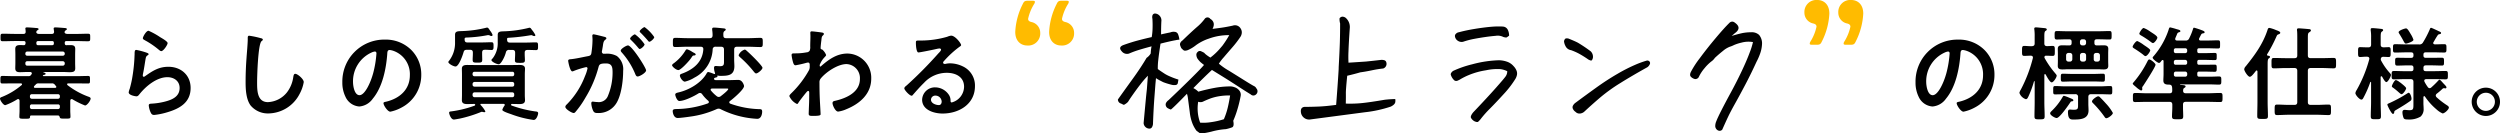
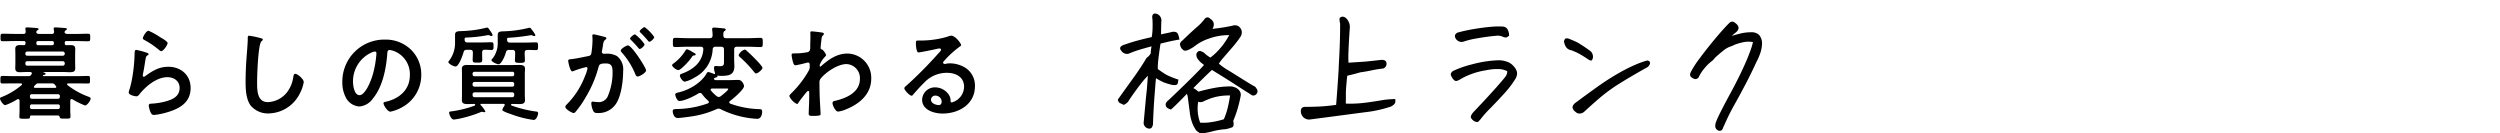
<svg xmlns="http://www.w3.org/2000/svg" width="687.457" height="36.679" viewBox="0 0 687.457 36.679">
  <g transform="translate(16387.545 15619.024)">
-     <path d="M12.124-16.856c.308,0,.448.224.448.5a28.476,28.476,0,0,1-.9,5.46c-.784,2.856-2.352,6.048-3.752,6.048-1.428,0-1.792-2.6-1.792-3.64a8.664,8.664,0,0,1,5.04-8.064A3.15,3.15,0,0,1,12.124-16.856Zm2.688-3.276A11.535,11.535,0,0,0,3.192-8.372,8.777,8.777,0,0,0,4.06-4.4a4.513,4.513,0,0,0,3.808,2.66,5.016,5.016,0,0,0,3.7-2.156c2.688-3.22,3.668-8.2,3.976-12.292.028-.476.028-1.092.672-1.092a4.89,4.89,0,0,1,1.064.252,6.792,6.792,0,0,1,4.48,6.692c0,4-2.884,6.412-6.552,7.28-.28.056-.7.112-.7.392,0,.616,1.148,2.352,1.876,2.352a10.894,10.894,0,0,0,3.052-1.12,10.061,10.061,0,0,0,5.46-9.044,9.471,9.471,0,0,0-2.828-6.888A9.958,9.958,0,0,0,14.812-20.132ZM46.592-3.444c0-.28-.364-.392-1.12-.7a9.314,9.314,0,0,0-1.456-.532c-.168,0-.252.112-.336.252A17.161,17.161,0,0,1,40.712-.588c-.2.2-.5.448-.5.728,0,.532,1.316,1.288,1.792,1.288.812,0,3.192-3.472,3.7-4.228.168-.28.224-.336.5-.364C46.368-3.164,46.592-3.248,46.592-3.444ZM57.456.028a12.682,12.682,0,0,0-1.9-2.576c-.5-.56-1.064-1.176-1.624-1.708a.677.677,0,0,0-.532-.28c-.364,0-1.68.9-1.68,1.4,0,.224.2.392.364.56A28.814,28.814,0,0,1,55.1,1.008c.14.2.28.476.56.476C56.168,1.484,57.456.532,57.456.028ZM52.3-8.624c.812,0,1.624.056,2.436.056.532,0,.532-.252.532-1.092,0-.812.028-1.092-.532-1.092-.812,0-1.624.056-2.436.056h-6.16c-.812,0-1.652-.056-2.464-.056-.532,0-.532.28-.532,1.092s0,1.092.532,1.092c.812,0,1.652-.056,2.464-.056ZM47.1-5.124a.686.686,0,0,1,.784.784v1.988c0,1.176.028,1.512-1.2,1.512-.224,0-.42-.028-.616-.028A1.722,1.722,0,0,0,45.7-.9c-.476,0-.588.28-.588.7,0,2.184.9,2.044,1.68,2.044,1.848,0,3.976-.168,3.976-2.52,0-.588-.056-1.2-.056-1.792V-4.34c0-.532.224-.784.784-.784h2.52c.9,0,1.82.056,2.716.056.56,0,.56-.224.56-1.12,0-.924,0-1.176-.56-1.176-.9,0-1.82.084-2.716.084H44.3c-.9,0-1.792-.084-2.716-.084-.56,0-.532.308-.532,1.176,0,.84-.028,1.12.532,1.12.924,0,1.82-.056,2.716-.056Zm5.768-8.96a.632.632,0,0,1-.672-.672v-1.036a.632.632,0,0,1,.672-.672h.364a.647.647,0,0,1,.672.672v1.036a.647.647,0,0,1-.672.672Zm-3.78,0a.647.647,0,0,1-.672-.672v-1.036a.647.647,0,0,1,.672-.672h.336a.647.647,0,0,1,.672.672v1.036a.647.647,0,0,1-.672.672ZM44.6-15.792a.632.632,0,0,1,.672-.672h.364a.647.647,0,0,1,.672.672v1.036a.647.647,0,0,1-.672.672h-.364a.632.632,0,0,1-.672-.672Zm3.808-3.78a.625.625,0,0,1,.672-.644h.336a.625.625,0,0,1,.672.644v.364a.647.647,0,0,1-.672.672h-.336a.647.647,0,0,1-.672-.672Zm4.648,1.036c-.476,0-.672-.2-.672-.672v-.364c0-.448.2-.644.672-.644h.616c.952,0,1.9.056,2.856.056.588,0,.588-.28.588-1.148,0-.9,0-1.176-.588-1.176-.952,0-1.9.056-2.856.056H44.912c-.952,0-1.9-.056-2.856-.056-.616,0-.616.308-.616,1.176,0,.84,0,1.148.616,1.148.952,0,1.9-.056,2.856-.056h.532c.448,0,.672.2.672.644v.364c0,.476-.2.672-.672.672H45.22c-.56,0-1.12-.028-1.68-.028-.728,0-1.232.168-1.232.98,0,.336.028.756.028,1.232v2.184c0,.5-.028.924-.028,1.26,0,.84.56.98,1.288.98.532,0,1.092-.056,1.624-.056h8.036c.56,0,1.12.056,1.68.056.728,0,1.26-.168,1.26-1.008,0-.392-.028-.784-.028-1.232v-2.184c0-.42.028-.812.028-1.232,0-.84-.532-.98-1.26-.98-.56,0-1.12.028-1.68.028ZM38.7-15.036c-.028-.084-.056-.168-.084-.28a.446.446,0,0,1,.5-.392c.532,0,1.372.056,1.764.056.644,0,.616-.364.616-1.4,0-.98.028-1.344-.616-1.344-.476,0-1.064.056-1.568.056-.532-.028-.7-.28-.7-.756v-1.82c0-.924.028-1.372.308-1.6.2-.112.364-.2.364-.392,0-.336-.448-.364-.7-.392-.42-.028-1.9-.2-2.268-.2-.252,0-.476.056-.476.364a.775.775,0,0,0,.028.252,13.618,13.618,0,0,1,.084,1.9V-19.1c0,.532-.2.728-.784.784h-.14c-.728,0-1.428-.084-1.96-.084-.616,0-.588.448-.588,1.344,0,1.036-.028,1.4.616,1.4.5,0,1.148-.056,1.764-.056.336,0,.616.14.616.5,0,.084-.028.14-.028.2a38.676,38.676,0,0,1-3.3,8.624,2.822,2.822,0,0,0-.392.9,2.789,2.789,0,0,0,1.764,1.736c.336,0,.476-.252.672-.644a27.272,27.272,0,0,0,1.568-4.228.089.089,0,0,1,.084-.084c.084,0,.112.056.112.14V-2.94c0,1.288-.056,2.576-.056,3.892,0,.812.28.84,1.372.84,1.148,0,1.428-.028,1.428-.84,0-1.316-.084-2.6-.084-3.892v-7.476c0-.112.056-.224.168-.224a.211.211,0,0,1,.2.112c.252.448,1.12,2.156,1.652,2.156.5,0,1.372-1.372,1.372-1.848,0-.2-.2-.392-.42-.672A24.924,24.924,0,0,1,38.7-15.036Zm29.036-2.156c0-.364-1.4-1.2-1.792-1.484a9.233,9.233,0,0,0-1.764-1.064c-.448,0-1.288,1.26-1.288,1.568,0,.252.308.392.56.56.672.42,1.624,1.064,2.268,1.568.168.14.476.448.7.448C66.92-15.6,67.732-16.856,67.732-17.192Zm1.456,3.976c0-.392-1.288-1.456-1.736-1.456-.252,0-.392.336-.5.532a28.224,28.224,0,0,1-3.724,5.656c-.084.112-.308.308-.308.476,0,.2.728.756.924.924a5.257,5.257,0,0,0,1.344.952.377.377,0,0,0,.364-.392c0-.112-.056-.252-.056-.336a1.2,1.2,0,0,1,.308-.588C66.3-8.2,69.188-12.628,69.188-13.216Zm.5-7.448c0-.476-1.12-1.12-1.624-1.456-.084-.056-.168-.112-.308-.2a7.748,7.748,0,0,0-1.82-1.008c-.448,0-1.2,1.316-1.2,1.54,0,.252.308.42.5.532a26.7,26.7,0,0,1,2.548,1.68c.2.14.476.392.7.392C68.908-19.18,69.692-20.3,69.692-20.664ZM77.9-10.5a.538.538,0,0,1-.532.56h-2.6a.508.508,0,0,1-.532-.56v-.308a.515.515,0,0,1,.532-.532h2.6a.551.551,0,0,1,.532.532ZM74.76-16.408a.508.508,0,0,1-.532-.56v-.252a.486.486,0,0,1,.532-.532h2.6a.515.515,0,0,1,.532.532v.252a.538.538,0,0,1-.532.56Zm-.532,2.38a.515.515,0,0,1,.532-.532h2.6a.551.551,0,0,1,.532.532v.28a.5.5,0,0,1-.532.532h-2.6a.486.486,0,0,1-.532-.532Zm.42-6.524c.14-.336.252-.588.336-.784.224-.588.28-.7.644-.812.168-.056.392-.084.392-.308,0-.308-.448-.392-1.064-.56a16.312,16.312,0,0,0-1.736-.476c-.28,0-.336.336-.476.784a21.553,21.553,0,0,1-4.144,7.2.519.519,0,0,0-.2.336c0,.448,1.428,1.456,1.736,1.456.28,0,.448-.28.784-.7a.289.289,0,0,1,.224-.112c.168,0,.224.14.252.28v3.528c0,.644-.056,1.26-.056,1.82,0,1.008.672,1.148,1.54,1.148s.9.5.9,1.652c0,.532-.252.728-.756.728H67c-1.148,0-2.268-.084-3.416-.084-.644,0-.616.336-.616,1.26,0,.9-.028,1.232.616,1.232,1.148,0,2.268-.056,3.416-.056h6.02c.532,0,.784.224.784.784v.728c0,.812-.084,1.652-.084,2.492,0,.812.448.784,1.512.784,1.2,0,1.568.028,1.568-.84,0-.812-.056-1.624-.056-2.436V-2.24c0-.56.224-.784.784-.784H83.58c1.148,0,2.268.056,3.416.056.616,0,.616-.336.616-1.232,0-.924.028-1.26-.644-1.26-1.12,0-2.268.084-3.388.084H77.532c-.5,0-.784-.2-.756-.756.028-.308.028-.532.336-.728.2-.112.336-.2.336-.392,0-.364-.588-.364-1.372-.42-.056,0-.14,0-.14-.056s.084-.084.112-.084H84.28c.784,0,1.568.056,2.324.056.672,0,.672-.252.672-1.12,0-.812.028-1.12-.644-1.12-.784,0-1.568.056-2.352.056H81.2c-.364,0-.532-.168-.532-.56v-.308a.463.463,0,0,1,.532-.532h1.26c1.008,0,2.016.056,3.024.056.5,0,.532-.252.532-.98,0-.756-.028-.98-.532-.98-1.008,0-2.016.028-3.024.028H81.2c-.364,0-.532-.14-.532-.532v-.28a.463.463,0,0,1,.532-.532h1.344c.98,0,1.96.056,2.968.056.532,0,.5-.28.5-.98,0-.756.028-.98-.532-.98-.98,0-1.96.056-2.94.056H81.2c-.364,0-.532-.168-.532-.56v-.252c0-.392.168-.532.532-.532h2.24c.98,0,1.96.056,2.94.056.56,0,.56-.224.56-1.12,0-.868,0-1.12-.56-1.12-.98,0-1.96.056-2.94.056H81.62c-.252,0-.476-.084-.476-.392A.659.659,0,0,1,81.2-20.5c.2-.364.364-.728.56-1.064.14-.252.336-.252.588-.308.14-.028.336-.056.336-.28,0-.252-.308-.364-.476-.448a22.2,22.2,0,0,0-2.408-.812c-.224,0-.252.224-.308.364A16.753,16.753,0,0,1,78.456-20.5a.964.964,0,0,1-1.064.616H75.1c-.28,0-.5-.112-.5-.42A.818.818,0,0,1,74.648-20.552ZM107.38-12.32c.56,0,.784.252.784.784v8.568c0,.56-.224.784-.784.784h-1.6c-1.036,0-2.072-.084-3.136-.084-.7,0-.7.28-.7,1.456,0,1.092,0,1.428.672,1.428,1.064,0,2.128-.084,3.164-.084H113.6c1.064,0,2.1.084,3.164.084.7,0,.672-.308.672-1.428s.028-1.456-.672-1.456c-1.064,0-2.1.084-3.164.084H111.86c-.56,0-.784-.224-.784-.784v-8.568c0-.532.224-.784.784-.784h3.108c1.064,0,2.128.084,3.192.084.7,0,.672-.336.672-1.428,0-1.064.028-1.428-.672-1.428-1.064,0-2.128.056-3.192.056H111.86c-.56,0-.784-.224-.784-.756v-4.7c0-1.148.028-1.428.392-1.652.224-.168.448-.28.448-.5,0-.28-.28-.364-.5-.364-.448-.056-2.492-.224-2.856-.224-.308,0-.476.084-.476.42a.864.864,0,0,0,.028.252c.056.532.056,1.372.056,2.184v4.592c0,.532-.224.756-.784.756h-2.436c-1.064,0-2.128-.056-3.192-.056-.7,0-.672.336-.672,1.428s-.028,1.428.672,1.428c1.064,0,2.128-.084,3.192-.084ZM97.216-2.94c0,1.26-.056,2.548-.056,3.808,0,.812.308.812,1.456.812,1.176,0,1.484,0,1.484-.812,0-1.26-.084-2.548-.084-3.808V-13.328c0-.924.028-1.428.336-1.652.168-.112.308-.2.308-.392,0-.28-.336-.308-.56-.336-.14-.028-.252-.084-.252-.252a.3.3,0,0,1,.028-.14,39.021,39.021,0,0,0,2.52-4.788c.252-.56.252-.56.7-.728.168-.056.392-.2.392-.392,0-.364-.756-.588-1.12-.728a10.22,10.22,0,0,0-1.848-.616c-.364,0-.448.28-.532.56-1.316,3.976-3.584,7-5.964,9.968a1.461,1.461,0,0,0-.448.84c0,.476,1.008,2.072,1.54,2.072.392,0,.924-.672,1.344-1.2l.308-.392a.249.249,0,0,1,.224-.14c.168,0,.224.168.224.308Zm42.364-.952c0-.5-.364-1.624-.812-1.624-.112,0-.224.112-.336.168a37.739,37.739,0,0,1-5.208,2.8c-.14.056-.28.14-.28.308,0,.252,1.12,2.548,1.54,2.548.168,0,.336-.224.336-.392.028-.392.084-.448.56-.728,1.372-.812,2.464-1.456,3.724-2.352C139.384-3.36,139.58-3.5,139.58-3.892ZM138.1-6.748c0-.336-1.148-1.2-1.484-1.484-.056-.028-.14-.112-.252-.168a3.686,3.686,0,0,0-1.064-.616c-.42,0-1.12,1.428-1.12,1.708,0,.168.056.224.2.308a18.623,18.623,0,0,1,1.764,1.428c.336.28.5.448.7.448C137.284-5.124,138.1-6.384,138.1-6.748Zm2.016-13.328a6.991,6.991,0,0,0-.784-1.624c-.448-.756-.868-1.512-1.26-1.512-.336,0-2.044.56-2.044,1.064a1.418,1.418,0,0,0,.2.42c.476.756.812,1.344,1.036,1.764.336.644.5.924.784.924C138.4-19.04,140.112-19.6,140.112-20.076Zm3.92,12.964a10.864,10.864,0,0,1-.84-1.344.911.911,0,0,1-.112-.392c0-.308.28-.392.532-.42h2.38c.98,0,1.988.056,2.968.056.644,0,.616-.336.616-1.148,0-.784.028-1.148-.616-1.148-.98,0-1.96.056-2.968.056h-2.464c-.476,0-.672-.2-.672-.644v-.28c0-.448.2-.672.672-.672h1.652c.924,0,1.82.056,2.744.056.616,0,.588-.336.588-1.092s.028-1.064-.616-1.064c-.9,0-1.82.028-2.716.028h-1.652c-.476,0-.672-.2-.672-.644v-.224c0-.448.2-.644.672-.644h2.016c1.008,0,2.016.056,3.024.056.644,0,.616-.336.616-1.148s.028-1.148-.616-1.148c-.868,0-1.708.056-2.576.056-.224-.028-.448-.112-.448-.364a.391.391,0,0,1,.084-.252c.364-.616.7-1.26,1.12-1.848a.568.568,0,0,1,.364-.308c.364-.084.588-.112.588-.364,0-.224-.252-.336-.644-.5-.28-.14-1.932-.924-2.072-.924-.252,0-.308.224-.392.448a28.54,28.54,0,0,1-1.848,3.556,1.072,1.072,0,0,1-1.12.56H138.1c-.98,0-1.988-.056-3-.056-.616,0-.616.28-.616,1.12,0,.868-.028,1.176.616,1.176,1.008,0,2.016-.056,3-.056h1.344c.476,0,.672.2.672.644v.224c0,.448-.2.644-.672.644h-1.008c-.924,0-1.82-.028-2.744-.028-.644,0-.616.308-.616,1.064,0,.728-.028,1.092.588,1.092.924,0,1.848-.056,2.772-.056h1.008c.476,0,.672.2.672.672v.28c0,.448-.2.644-.672.644H137.7c-.98,0-1.96-.056-2.94-.056-.644,0-.644.308-.644,1.148,0,.784-.028,1.148.616,1.148.98,0,1.988-.056,2.968-.056h1.624c.56,0,.784.224.784.784v6.048c0,1.4-.028,1.708-1.12,1.708-.224,0-.532-.028-.84-.056a2.879,2.879,0,0,0-.476-.028c-.392,0-.588.252-.588.644a4.548,4.548,0,0,0,.336,1.624c.2.364.728.364,1.064.364a6.1,6.1,0,0,0,3.584-.784,2.725,2.725,0,0,0,.84-2.24c0-.476-.056-.952-.056-1.428v-1.68c.028-.14.084-.28.224-.28a.283.283,0,0,1,.2.112,17.007,17.007,0,0,0,3.136,3.5A6.312,6.312,0,0,0,148.12.168c.56,0,1.736-1.092,1.736-1.624,0-.336-.476-.588-.728-.756a21.172,21.172,0,0,1-2.66-2.072.76.76,0,0,1-.224-.476.71.71,0,0,1,.28-.5,17.389,17.389,0,0,0,1.6-1.372.607.607,0,0,1,.392-.14.7.7,0,0,1,.224.028c.028,0,.112.028.168.028a.281.281,0,0,0,.28-.28c0-.224-.252-.476-.588-.84-.224-.224-.476-.5-.672-.728-.308-.336-.5-.532-.644-.532s-.28.168-.364.252A23.333,23.333,0,0,1,145.04-7a.69.69,0,0,1-.476.224A.692.692,0,0,1,144.032-7.112Zm-12.824-7.28a.746.746,0,0,1-.084-.336q.042-.672.672-.672c.392,0,1.232.056,1.484.056.616,0,.56-.448.56-1.372s.056-1.344-.56-1.344c-.112,0-1.232.056-1.428.056-.56-.056-.756-.252-.756-.784v-1.9c0-.924.028-1.428.308-1.624.224-.168.364-.224.364-.42,0-.336-.448-.336-.672-.364-.42-.056-1.9-.2-2.268-.2-.252,0-.476.056-.476.336v.28a11.684,11.684,0,0,1,.112,2.044v1.848c0,.56-.224.784-.784.784h-.2c-.784,0-1.6-.056-2.044-.056-.588,0-.56.392-.56,1.372,0,.924-.028,1.344.56,1.344.448,0,1.2-.112,1.9-.084.336,0,.644.14.644.532,0,.084-.028.14-.028.2a36.079,36.079,0,0,1-3.444,8.4,2.135,2.135,0,0,0-.364.868c0,.532,1.12,1.792,1.652,1.792.308,0,.476-.336.588-.56a28.422,28.422,0,0,0,1.848-4.228c.028-.056.056-.084.112-.084.028,0,.112,0,.112.14v5.4c0,1.288-.084,2.6-.084,3.892,0,.84.308.84,1.428.84,1.092,0,1.372-.028,1.372-.84,0-1.288-.084-2.6-.084-3.892v-6.86c.028-.112.056-.224.2-.224a.283.283,0,0,1,.2.112c.224.392.784,1.484,1.176,1.484.448,0,1.26-1.568,1.26-1.96,0-.2-.168-.364-.28-.5A16.823,16.823,0,0,1,131.208-14.392ZM160.02-5.516a2.462,2.462,0,0,1,2.492,2.492A2.5,2.5,0,0,1,160.02-.532a2.5,2.5,0,0,1-2.492-2.492A2.5,2.5,0,0,1,160.02-5.516Zm0-1.4a3.884,3.884,0,0,0-3.892,3.892A3.92,3.92,0,0,0,160.02.868a3.9,3.9,0,0,0,3.892-3.892A3.884,3.884,0,0,0,160.02-6.916Z" transform="translate(-15864 -15588)" />
    <path d="M15.68-8.092a.933.933,0,0,1,.84.336,1.928,1.928,0,0,0,.308.364.417.417,0,0,1,.112.252c0,.28-.308.28-.364.28h-5.46c-.168,0-.336-.056-.336-.28a.5.5,0,0,1,.112-.252,5.174,5.174,0,0,0,.392-.392.89.89,0,0,1,.812-.308Zm3.052-6.1a.551.551,0,0,1,.532.532v.168a.551.551,0,0,1-.532.532H8.96a.515.515,0,0,1-.532-.532v-.168A.515.515,0,0,1,8.96-14.2Zm.532-2.044a.515.515,0,0,1-.532.532H8.96a.486.486,0,0,1-.532-.532v-.084a.515.515,0,0,1,.532-.532h9.772a.551.551,0,0,1,.532.532ZM17.92-4.424a.508.508,0,0,1-.532.56H10.22a.508.508,0,0,1-.532-.56v-.168a.5.5,0,0,1,.532-.532h7.168a.5.5,0,0,1,.532.532Zm-.532,2.1a.486.486,0,0,1,.532.532v.224a.5.5,0,0,1-.532.532H10.22a.5.5,0,0,1-.532-.532v-.224a.486.486,0,0,1,.532-.532Zm-5.46-16.268c-.42,0-.476-.28-.476-.616,0-.392.2-.532.532-.532h3.752c.392,0,.532.168.532.532v.084c0,.448-.2.5-.476.532ZM5.544-21.7c-1.092,0-2.212-.056-3.3-.056-.644,0-.644.224-.644,1.036s0,1.036.644,1.036c1.092,0,2.212-.056,3.3-.056H7.952c.364,0,.532.14.532.5v.084c-.028.308-.112.532-.448.56-.364-.028-.728-.028-1.092-.028-.784,0-1.288.2-1.288,1.064,0,.448.028.868.028,1.456v2.38c0,.588-.028,1.008-.028,1.484,0,.868.5,1.064,1.26,1.064.728,0,1.456-.056,2.184-.056h.616c.084,0,.5.028.5.392a.5.5,0,0,1-.112.252l-.084.14a.8.8,0,0,1-.784.364H5.292c-1.064,0-2.128-.056-3.192-.056-.532,0-.532.308-.532.98,0,.784-.028,1.092.532,1.092,1.064,0,2.128-.028,3.192-.028H7.168c.168,0,.336.056.336.252a.227.227,0,0,1-.112.224A19.435,19.435,0,0,1,2.072-4.4c-.224.084-.616.2-.616.476,0,.448.868,1.82,1.456,1.82A17.562,17.562,0,0,0,6.188-3.7.452.452,0,0,1,6.44-3.78c.28,0,.364.224.392.448V-.56c0,.56-.056,1.092-.056,1.652s.364.532,1.484.532c1.2,0,1.456.028,1.456-.588a.3.3,0,0,1,.336-.308H17.36c.364,0,.448.2.532.5.112.364.364.364,1.456.364,1.176,0,1.484.028,1.484-.532s-.056-1.092-.056-1.652V-3.332c.028-.224.112-.448.392-.448a.452.452,0,0,1,.252.084,22.558,22.558,0,0,0,3.416,1.68c.56,0,1.54-1.344,1.54-1.9,0-.336-.392-.448-.784-.588A21.351,21.351,0,0,1,20.02-7.616c-.056-.084-.112-.14-.112-.224,0-.2.168-.252.336-.252h2.24c1.064,0,2.156.028,3.22.028.532,0,.5-.308.5-1.036s.028-1.036-.5-1.036c-1.064,0-2.156.056-3.22.056H13.44c-.168-.028-.2-.112-.2-.14,0-.056.028-.084.084-.112a.591.591,0,0,1,.28-.112c.14-.028.392-.084.392-.28,0-.252-.42-.336-.616-.42-.056-.028-.056-.084.028-.084H18.7c.756,0,1.372.056,1.876.056,1.064,0,1.568-.168,1.568-1.064,0-.5-.028-.98-.028-1.484V-16.1c0-.476.028-.98.028-1.456,0-.924-.532-1.064-1.344-1.064-.364,0-.756,0-1.12.028-.364-.028-.42-.308-.42-.588v-.056c0-.364.14-.5.532-.5h2.548c1.092,0,2.184.056,3.276.056.672,0,.644-.224.644-1.036s.028-1.036-.644-1.036c-1.092,0-2.184.056-3.276.056h-2.38c-.308-.028-.672-.084-.756-.448.028-.112.028-.168.056-.252l.028-.056a.494.494,0,0,1,.252-.224c.168-.14.308-.2.308-.336,0-.28-.476-.308-.672-.308-.532-.056-1.988-.168-2.464-.168-.252,0-.5.028-.5.308,0,.084.028.168.028.252l.084.616c0,.448-.224.616-.644.616h-3.5c-.336,0-.644-.084-.756-.448l.056-.252.028-.056c.084-.112.112-.168.224-.224.2-.14.336-.2.336-.336,0-.28-.476-.308-.672-.308-.56-.056-1.988-.168-2.492-.168-.224,0-.476.028-.476.308,0,.084.028.168.028.252a4.578,4.578,0,0,1,.056.616c0,.448-.2.616-.644.616Zm33.4,4.4c-.448,0-.476.42-.476,1.232,0,.2-.028.392-.028.616a44.726,44.726,0,0,1-.672,6.1c-.168.924-.392,1.848-.644,2.744a4.3,4.3,0,0,0-.28.98c0,.812,1.876,1.092,2.128,1.092.392,0,.616-.308.84-.588C41.58-7.336,44.548-9.8,47.488-9.8c1.792,0,3.36,1.036,3.36,2.968,0,2.38-2.072,3.248-4.06,3.752a18.706,18.706,0,0,1-3.724.56c-.364.028-.7.056-.7.5A5.827,5.827,0,0,0,42.84-.2c.252.532.42.784,1.036.784a18.716,18.716,0,0,0,3.64-.756c3.388-1.008,6.356-2.688,6.356-6.664,0-3.528-2.66-5.824-6.1-5.824-2.66,0-4.34,1.12-6.412,2.576a.625.625,0,0,1-.364.168c-.2,0-.28-.168-.28-.336a4.248,4.248,0,0,1,.084-.588c.28-1.288.448-2.6.672-3.892.112-.56.14-.812.588-1.092.112-.056.252-.14.252-.308,0-.224-.308-.308-.5-.392A19.88,19.88,0,0,0,38.948-17.3Zm1.792-3.22c0,.308.364.448.644.616a22.918,22.918,0,0,1,3.528,2.38c.224.168.588.56.9.56.588,0,1.736-1.708,1.736-2.212,0-.476-1.624-1.372-2.044-1.624a19.368,19.368,0,0,0-3.192-1.764C41.636-22.568,40.74-20.888,40.74-20.524ZM70-21.2c-.392,0-.42.28-.42.7v.308c0,1.148-.252,3.836-.336,5.124q-.252,3.318-.252,6.636c0,2.044.14,4.76,1.4,6.44A6.188,6.188,0,0,0,75.32.168,9.8,9.8,0,0,0,83.832-5.18,10.41,10.41,0,0,0,84.98-8.456c0-.84-1.708-2.268-2.324-2.268-.42,0-.476.476-.56.924a8.9,8.9,0,0,1-1.708,4.144A7.092,7.092,0,0,1,75.124-2.94c-3.024,0-2.968-3.388-2.968-5.572,0-1.6.252-10.472,1.232-11.2.168-.14.336-.224.336-.42,0-.252-.364-.364-.56-.392A23.754,23.754,0,0,0,70-21.2Zm34.524,4.34c.308,0,.448.224.448.5a28.476,28.476,0,0,1-.9,5.46c-.784,2.856-2.352,6.048-3.752,6.048-1.428,0-1.792-2.6-1.792-3.64a8.664,8.664,0,0,1,5.04-8.064A3.15,3.15,0,0,1,104.524-16.856Zm2.688-3.276a11.535,11.535,0,0,0-11.62,11.76A8.777,8.777,0,0,0,96.46-4.4a4.513,4.513,0,0,0,3.808,2.66,5.016,5.016,0,0,0,3.7-2.156c2.688-3.22,3.668-8.2,3.976-12.292.028-.476.028-1.092.672-1.092a4.89,4.89,0,0,1,1.064.252,6.792,6.792,0,0,1,4.48,6.692c0,4-2.884,6.412-6.552,7.28-.28.056-.7.112-.7.392,0,.616,1.148,2.352,1.876,2.352a10.894,10.894,0,0,0,3.052-1.12,10.061,10.061,0,0,0,5.46-9.044,9.471,9.471,0,0,0-2.828-6.888A9.958,9.958,0,0,0,107.212-20.132Zm26.824,3.584c0-.476.168-.784.672-.784.644-.028,1.316.056,1.932.056.532,0,.532-.448.532-1.036,0-.7,0-1.092-.56-1.092-.756,0-1.736.056-2.66.056h-3.976c-.532,0-.728-.224-.756-.756,0-.364-.028-.532.392-.588a37.012,37.012,0,0,0,5.852-.644.775.775,0,0,1,.252-.028,1.174,1.174,0,0,1,.448.112,1.1,1.1,0,0,0,.392.14.347.347,0,0,0,.364-.28,4.47,4.47,0,0,0-.7-1.2c-.28-.42-.5-.84-.812-.84a.476.476,0,0,0-.2.028,31.6,31.6,0,0,1-6.524.924c-1.288.056-2.1-.028-2.1,1.036v2.016a7.988,7.988,0,0,1-1.708,5.208c-.056.084-.14.14-.14.252,0,.448,1.4,1.232,1.988,1.232.9,0,1.96-3.08,2.184-3.864.14-.532.336-.728.924-.728h.868c.56,0,.784.224.784.784v.28c0,.56-.056,1.12-.056,1.68,0,.756.28.784,1.344.784.952,0,1.288-.028,1.288-.784,0-.56-.028-1.12-.028-1.68Zm8.288,10.92a.515.515,0,0,1,.532.532v.28a.515.515,0,0,1-.532.532H131.936a.551.551,0,0,1-.532-.532V-5.1a.551.551,0,0,1,.532-.532Zm0-2.856a.515.515,0,0,1,.532.532v.224a.486.486,0,0,1-.532.532H131.936a.515.515,0,0,1-.532-.532v-.224a.551.551,0,0,1,.532-.532Zm-10.388-1.568a.5.5,0,0,1-.532-.532v-.168a.515.515,0,0,1,.532-.532h10.388a.486.486,0,0,1,.532.532v.168a.486.486,0,0,1-.532.532Zm8.26,8.064a3.658,3.658,0,0,0-.616,1.176c0,.42,1.988,1.036,2.38,1.176a28.439,28.439,0,0,0,6.244,1.6c.812,0,1.232-1.484,1.232-1.848,0-.448-.448-.476-.812-.5A31.687,31.687,0,0,1,142.436-1.9c-.252-.084-.448-.112-.448-.336a.216.216,0,0,1,.224-.2c.7,0,1.4.028,2.1.028.728,0,1.512-.112,1.512-1.036,0-.448-.056-.84-.056-1.54v-5.6c0-.672.056-1.092.056-1.54,0-.952-.812-1.036-1.568-1.036-.868,0-1.708.028-2.548.028h-9.156c-.84,0-1.708-.028-2.548-.028-.756,0-1.54.084-1.54,1.036,0,.476.028.952.028,1.54v5.6c0,.56-.028,1.064-.028,1.54,0,.924.756,1.036,1.512,1.036.644,0,1.26-.028,1.9-.028a.229.229,0,0,1,.252.224c0,.224-.252.28-.588.392a29.447,29.447,0,0,1-6.02,1.428c-.28.028-.56.056-.56.364,0,.336.476,1.876,1.316,1.876.224,0,1.26-.2,1.568-.252a34.819,34.819,0,0,0,5.74-1.764.911.911,0,0,1,.392-.112,2.232,2.232,0,0,1,.42.084c.084,0,.168.028.252.028a.277.277,0,0,0,.28-.224,7.408,7.408,0,0,0-1.316-1.764c0-.056-.056-.084-.056-.14,0-.112.056-.14.168-.168h6.244c.168.028.28.084.28.252A.527.527,0,0,1,140.2-1.988ZM142.324-17.3c.532,0,.784.224.784.784v.42c0,.532-.056,1.092-.056,1.624,0,.672.252.728,1.4.728,1.064,0,1.344-.056,1.344-.784,0-.532-.056-1.064-.056-1.568v-.42c0-.56.224-.756.784-.784.532,0,2.044.056,2.352.056.56,0,.532-.448.532-1.064s.028-1.064-.532-1.064c-.9,0-1.792.056-2.688.056H141.68c-.56,0-.756-.224-.784-.784,0-.392,0-.476.308-.532a53.413,53.413,0,0,0,6.132-.7c.056,0,.14-.028.2-.028a1.066,1.066,0,0,1,.42.14,1.038,1.038,0,0,0,.42.112.282.282,0,0,0,.308-.252,7.466,7.466,0,0,0-1.008-1.512c-.14-.224-.336-.532-.616-.532a.818.818,0,0,0-.252.056,32.161,32.161,0,0,1-6.468.924c-1.232.056-2.016-.028-2.016,1.008v2.044a6.827,6.827,0,0,1-1.372,4.368c-.084.084-.364.364-.364.476,0,.5,1.484,1.176,2.016,1.176.308,0,.672-.5.84-.756a9.074,9.074,0,0,0,1.12-2.492.828.828,0,0,1,.952-.7Zm22.344-4.284c-.252,0-.336.2-.336.42,0,.056.056.644.056,1.092a25.834,25.834,0,0,1-.308,3.612c-.084.588-.336.756-.9.868-1.54.28-3.108.672-4.676.84-.336.028-.812.028-.812.448,0,.168.476,2.912,1.148,2.912a2.077,2.077,0,0,0,.588-.2,23.169,23.169,0,0,1,3.22-.98.352.352,0,0,1,.364.364,10.466,10.466,0,0,1-.7,2.128A22.269,22.269,0,0,1,157.3-2.3a1.047,1.047,0,0,0-.392.644c0,.644,1.792,1.708,2.3,1.708a.653.653,0,0,0,.476-.28A25.167,25.167,0,0,0,162.456-4.2a31.625,31.625,0,0,0,3.584-8.372c.2-.784.5-1.008,2.072-1.008,1.708,0,1.792,1.176,1.792,2.548a16.675,16.675,0,0,1-1.26,6.328,2.686,2.686,0,0,1-2.94,1.736c-.56,0-.98-.112-1.26-.112-.308,0-.392.224-.392.476a5.626,5.626,0,0,0,.5,2.016c.28.588.672.644,1.288.644a5.722,5.722,0,0,0,5.292-3.024c1.232-2.24,1.68-6.02,1.68-8.568a4.557,4.557,0,0,0-1.736-4.088,5.6,5.6,0,0,0-3.164-.616h-.336a.544.544,0,0,1-.616-.56,1.405,1.405,0,0,1,.056-.336c.084-.448.14-.84.2-1.148.14-1.008.2-1.456.728-1.848.14-.112.252-.2.252-.364,0-.308-.5-.392-.728-.448C167.048-21.056,164.948-21.588,164.668-21.588Zm11.4,0c-.336,0-1.344.84-1.344,1.176,0,.14.14.28.252.392a24.175,24.175,0,0,1,1.988,2.156c.112.112.252.308.392.308.364,0,1.344-.84,1.344-1.288A11.167,11.167,0,0,0,176.064-21.588Zm2.632-1.988c-.28,0-1.344.84-1.344,1.176,0,.14.168.308.28.392.7.7,1.344,1.4,1.988,2.156.14.168.224.308.392.308.336,0,1.344-.84,1.344-1.288A11.26,11.26,0,0,0,178.7-23.576Zm-4.564,5.04c-.448,0-1.988.924-1.988,1.428a.882.882,0,0,0,.252.476,20.565,20.565,0,0,1,3.752,5.992c.112.28.28.644.644.644.56,0,2.324-1.036,2.324-1.68C179.116-12.376,175.2-18.536,174.132-18.536Zm36.988,6.16c0-.588-3.556-4.032-4.2-4.564-.28-.252-.448-.448-.7-.448a2.691,2.691,0,0,0-1.652,1.512c0,.252.252.448.42.616a29.836,29.836,0,0,1,3.78,3.976c.168.168.336.448.616.448C209.86-10.836,211.12-11.9,211.12-12.376Zm-18.368-3.668c0-.224-.308-.392-.5-.476-.112-.056-.308-.168-.5-.28a4.918,4.918,0,0,0-1.372-.672c-.28,0-.392.252-.532.476a12.381,12.381,0,0,1-3,3.276c-.168.112-.588.42-.588.616,0,.392,1.12,1.344,1.736,1.344.672,0,2.884-2.436,3.3-3.024.112-.14.2-.28.28-.392.252-.392.364-.56.588-.588C192.276-15.764,192.752-15.764,192.752-16.044Zm5.74,11.424A9.476,9.476,0,0,1,196.98-6.1a.355.355,0,0,1-.112-.252c0-.252.2-.308.42-.336h3.864c.364,0,.56.028.56.14,0,.392-1.68,1.68-2.044,1.96a.9.9,0,0,1-.588.224A.933.933,0,0,1,198.492-4.62Zm1.26-13.552c.56,0,.784.252.784.784v2.912c0,1.092.084,1.652-1.092,1.652-.476,0-.952-.056-1.148-.056-.336,0-.5.14-.5.5a4.336,4.336,0,0,0,.28,1.456v.112a.131.131,0,0,1-.14.14,1.386,1.386,0,0,1-.364-.112,8.342,8.342,0,0,0-1.372-.448c-.224,0-.42.336-.5.5-1.512,2.576-4.844,4.48-7.7,5.124-.308.084-.868.168-.868.588,0,.336.476,1.764,1.12,1.764,1.4,0,4.06-1.316,5.236-2.072a.846.846,0,0,1,.448-.14.761.761,0,0,1,.588.336,10.046,10.046,0,0,0,1.652,1.792.529.529,0,0,1,.2.364c0,.224-.14.308-.308.392a26.844,26.844,0,0,1-8.68,1.54c-.392.028-.952,0-.952.56,0,.42.252,1.9,1.372,1.9.7,0,2.576-.252,3.332-.364A26.272,26.272,0,0,0,198.436-.98a1.381,1.381,0,0,1,.644-.168,1.332,1.332,0,0,1,.644.2,25.315,25.315,0,0,0,9.968,2.6c1.064,0,1.344-1.288,1.344-1.96,0-.56-.2-.7-.7-.7a25.694,25.694,0,0,1-8.064-1.512.464.464,0,0,1-.28-.364.479.479,0,0,1,.2-.364c.812-.588,3.864-3.164,3.864-4.116,0-.224-.448-1.68-1.54-1.68-.952,0-1.876.056-2.828.056h-3.416c-.2-.028-.476-.112-.476-.336a.294.294,0,0,1,.14-.252c.056-.028.112-.084.168-.084.224-.056.644-.112.644-.392,0-.056,0-.084-.028-.112,0-.056,0-.084.084-.084a3.228,3.228,0,0,0,.728.084c2.072,0,3.864-.084,3.864-2.66,0-.588-.056-1.176-.056-1.736v-2.828c0-.532.224-.784.784-.784h3.108c1.092,0,2.212.084,3.3.084.672,0,.672-.28.672-1.26s0-1.26-.672-1.26c-1.092,0-2.212.084-3.3.084h-6.076c-.532,0-.784-.2-.784-.728-.028-.588-.028-.98.308-1.232.2-.14.336-.224.336-.392,0-.336-.532-.336-.784-.364-.476-.056-1.96-.2-2.408-.2-.252,0-.532.028-.532.364v.28a9.162,9.162,0,0,1,.112,1.512c-.028.532-.252.756-.784.756h-6.16c-1.092,0-2.212-.084-3.3-.084-.672,0-.672.28-.672,1.26s0,1.26.672,1.26c1.092,0,2.212-.084,3.3-.084h3.64c.532,0,.784.224.756.728-.224,3.472-2.688,5.488-5.768,6.636-.308.112-.672.2-.672.56,0,.56.784,1.68,1.372,1.68a8.749,8.749,0,0,0,2.6-1.092,9.2,9.2,0,0,0,5.04-7.756.73.73,0,0,1,.84-.756ZM224.7-22.4c-.28,0-.42.084-.42.392,0,.2.028.5.028.9,0,.952-.056,1.9-.056,2.856a2.6,2.6,0,0,1-.14,1.148,1.062,1.062,0,0,1-.868.476,16.161,16.161,0,0,1-3.08.28h-.392c-.364,0-.644.056-.644.476a11.531,11.531,0,0,0,.448,2.128c.112.308.252.672.644.672a29.194,29.194,0,0,0,2.968-.672,2.4,2.4,0,0,1,.476-.084c.336,0,.448.308.448.588v.364a2.306,2.306,0,0,1-.168,1.092,26.82,26.82,0,0,1-4.732,6.244c-.224.224-.7.644-.7.952a4.261,4.261,0,0,0,2.1,2.156c.2,0,.336-.224.42-.392.42-.644,1.568-2.1,2.1-2.744.14-.14.336-.448.56-.448s.28.252.28.448c0,.9,0,1.82-.028,2.716,0,.14-.056,1.344-.084,2.212,0,.14-.028.672-.028.9,0,.56.364.588,1.176.588,1.848,0,2.1-.168,2.1-.476s-.168-2.968-.2-3.752c-.084-1.624-.112-3.276-.112-4.928a1.614,1.614,0,0,1,.336-1.12c1.484-1.82,4.732-3.976,7.112-3.976A3.858,3.858,0,0,1,237.916-9.3c0,3.668-3.752,5.292-6.8,5.992-.392.084-.728.168-.728.644,0,.588.756,2.324,1.54,2.324a8.312,8.312,0,0,0,2.3-.672c3.64-1.484,6.8-4.172,6.8-8.4A6.649,6.649,0,0,0,234.5-16.3c-2.856,0-5.04,1.54-7.112,3.332-.084.084-.252.252-.364.252-.14,0-.168-.168-.168-.448a6.4,6.4,0,0,1,1.372-2.156c.14-.168.392-.364.392-.588a3.709,3.709,0,0,0-1.092-1.512c-.308-.056-.42-.112-.42-.42,0-.336.14-1.624.2-2.016.112-1.176.168-1.148.5-1.484a.529.529,0,0,0,.2-.364c0-.168-.168-.28-.336-.336C227.332-22.12,225.092-22.4,224.7-22.4ZM260.4-3.08c0,.448-.224.952-.756.952-.84,0-2.184-.476-2.184-1.484a1.16,1.16,0,0,1,1.2-1.12A1.711,1.711,0,0,1,260.4-3.08ZM263-21.224a3.82,3.82,0,0,0-1.064.308,25.95,25.95,0,0,1-7.084,1.036h-.672c-.84,0-.868.056-.868.7,0,.476.084,2.576.7,2.576.448,0,4.4-.812,5.068-.98a6.718,6.718,0,0,1,.672-.112c.224,0,.476.084.476.336,0,.28-.5.784-.728,1.008A112.2,112.2,0,0,1,250.8-7.56c-.252.2-.672.5-.672.84,0,.448,1.428,2.016,2.016,2.016a.38.38,0,0,0,.308-.2c1.008-1.148,2.016-2.3,3.108-3.36A8.5,8.5,0,0,1,261.828-11c2.436,0,4.732,1.12,4.732,3.836a4.551,4.551,0,0,1-3.388,4.312c-.224,0-.308-.168-.336-.364a2.785,2.785,0,0,0-.5-1.792A4.567,4.567,0,0,0,258.608-7a3.516,3.516,0,0,0-3.584,3.388c0,2.856,3.3,3.808,5.628,3.808,4.508,0,8.9-2.576,8.9-7.532a5.787,5.787,0,0,0-3.332-5.432,8.212,8.212,0,0,0-3.444-.84,5.32,5.32,0,0,0-1.148.112,1.639,1.639,0,0,1-.364.056c-.252,0-.476-.14-.476-.364a.837.837,0,0,1,.28-.476,27.116,27.116,0,0,1,4.06-3.752c.308-.224.616-.392.616-.588C265.748-19.1,264.124-21.224,263-21.224Z" transform="translate(-16389 -15588)" />
    <path d="M19.844-5.234Q16.25-1.523,15.43-.9a4.316,4.316,0,0,1-.82-.352,1.133,1.133,0,0,1-.566-.7,1.038,1.038,0,0,1,.1-.859,2.411,2.411,0,0,1,.664-.7Q18.125-6.641,21-9.492t3.535-3.672q-.508-.391-.977-.781a8.524,8.524,0,0,1-.625-.7l-.2-.273a2.244,2.244,0,0,1-.293-.918.975.975,0,0,1,.332-.879.817.817,0,0,1,.918-.234q.449.2.879.43a4.488,4.488,0,0,0,.625.586,11.472,11.472,0,0,0,1.094.742,16.62,16.62,0,0,0,2.852-2.734l.469-.547a27.491,27.491,0,0,0,1.875-2.891,15.861,15.861,0,0,0-5.664.977,12.814,12.814,0,0,0-3.477,1.777,9.847,9.847,0,0,1-2.266,1.367q-.82.293-1.152.039a4.631,4.631,0,0,1-.645-.605,5.54,5.54,0,0,1-.293-.723.916.916,0,0,1,.078-.781,1.587,1.587,0,0,1,.527-.566q2.3-2.227,3.906-3.633a13.753,13.753,0,0,0,2.188-2.266.95.95,0,0,1,1.6-.039,1.792,1.792,0,0,1,.762.762,1.582,1.582,0,0,1,.156,1.035,2.747,2.747,0,0,1-.332.938q.977-.117,2.383-.312t3.2-.586a1.8,1.8,0,0,1,2.148.781,1.942,1.942,0,0,1,.234,1.68,2.164,2.164,0,0,1-.312.664,28.843,28.843,0,0,1-2.246,2.91q-1.309,1.5-2.344,2.715a12.256,12.256,0,0,0-1.309,1.719,17.554,17.554,0,0,0,2.773,1.934q2.3,1.426,4.2,2.617t2.637,1.582a1.345,1.345,0,0,1,.7.664,1.137,1.137,0,0,1-.078,1.641,1.038,1.038,0,0,1-1.484,0Q36.016-5.9,33.867-7.3t-4.336-2.754q-2.188-1.348-2.812-1.738-2.109,1.953-5.117,5a4.6,4.6,0,0,1,1.367.977q2.422-.664,4.434-1.035a24.538,24.538,0,0,1,3.965-.41,3.608,3.608,0,0,1,1.543.215,2.7,2.7,0,0,1,1.367.957,1.827,1.827,0,0,1,.332,1.484,33.648,33.648,0,0,1-1,4.023,25.7,25.7,0,0,1-1.035,2.773Q32.891,3.75,32.246,4a11.709,11.709,0,0,1-1.7.488,20.037,20.037,0,0,0-3.965.684q-2.832.684-3.242.391t-.879-.645A8.841,8.841,0,0,1,21.348,2.91a12.161,12.161,0,0,1-.723-3.027q-.234-1.836-.547-4.18A6.17,6.17,0,0,0,19.844-5.234ZM23.477,2.7a13.184,13.184,0,0,0,3.008-.137A20.328,20.328,0,0,0,30,1.758a19.488,19.488,0,0,0,1.074-3.223q.371-1.582.645-3.3a15.711,15.711,0,0,0-3.2.234,13.5,13.5,0,0,0-2.637.742q-1.152.469-1.641.723a1.773,1.773,0,0,1-1.309.02,11.67,11.67,0,0,0-.1,2.93A11.026,11.026,0,0,0,23.477,2.7ZM17.5-9.141q-.078.469-.156.918a.67.67,0,0,1-.547.566,2.926,2.926,0,0,1-1.328-.1A18.89,18.89,0,0,1,13.4-8.4q-.352-.156-.7-.352a9.853,9.853,0,0,1-1.367-.781q-.078.781-.156,1.641-.117,1.563-.273,3.555-.234,3.047-.391,7.148a2.073,2.073,0,0,1-.293,1.152.794.794,0,0,1-.84.371A1.618,1.618,0,0,1,7.93,2.813q.352-3.828.664-7.148.117-1.133.234-2.187Q8.984-8.555,9.1-10.2A24.906,24.906,0,0,0,7.07-7.852Q5.9-6.367,4.18-3.867l-.547.859a3.852,3.852,0,0,1-1.133.82A4.978,4.978,0,0,1,1.836-2.5l-.391-.156A1.161,1.161,0,0,1,.859-3.672Q2.578-6.094,4.883-9.277t3.867-5.84a3.634,3.634,0,0,0,1.133-1.211,10.931,10.931,0,0,1,.234-1.953q-1.641.43-3.262.918a25.639,25.639,0,0,0-2.949,1.074,1.83,1.83,0,0,1-1.992-.625q-1.094-1.172.547-1.758,2.188-.781,4.219-1.309t3.477-.84a16.414,16.414,0,0,0,.234-2.383q.039-1.289-.039-2.656a1.751,1.751,0,0,1,0-.9.737.737,0,0,1,.7-.547,1.772,1.772,0,0,1,1.211.547,1.884,1.884,0,0,1,.547,1.6q-.078,1.484-.078,3.594,1.172-.273,2.539-.547a2.388,2.388,0,0,1,1.23-.156,1.077,1.077,0,0,1,.938.762,5.814,5.814,0,0,1,.332,1.387,6.857,6.857,0,0,0-1.055.156q-1.523.273-4.141.938-.469,3.086-.625,4.609a17.19,17.19,0,0,0-.117,2.383q.742.547,1.953,1.328A10.334,10.334,0,0,0,15-10.078,21.531,21.531,0,0,0,17.5-9.141ZM77.086-3.789q.117.039.059.762t-1.23,1.309A33.679,33.679,0,0,1,68.766-.156L53.922,1.8a2.277,2.277,0,0,1-2.7-1.719q-.352-1.836,1.406-1.719,1.172,0,3.281-.078t4.961-.469q.43-5.469.664-9.336.039-.547.039-1.055.234-4.18.313-6.66t.078-5.332a4.326,4.326,0,0,1-.156-1.406,1.014,1.014,0,0,1,.82-.469,1.585,1.585,0,0,1,.859.313,3.34,3.34,0,0,1,1.133,2.891q-.273,3.945-.352,6.25a31.27,31.27,0,0,0,0,3.2l1.289-.078q1.836-.117,3.516-.234,1.992-.2,3.945-.43a2.546,2.546,0,0,1,1.055.059.786.786,0,0,1,.586.566,1.349,1.349,0,0,1-.859,1.719,30.019,30.019,0,0,0-3.145.508q-1.895.391-3.145.547-1.289.391-3.594.938-.391,3.906-.371,4.844t-.02,2.813a32.925,32.925,0,0,0,4.414-.137q2.148-.215,6.289-.918Q75.6-3.75,77.086-3.789Zm30.836-7.656a6,6,0,0,0-1.855-.566,14.521,14.521,0,0,0-3.984.313,20.257,20.257,0,0,0-4.727,1.309,17.864,17.864,0,0,0-2.48,1.25,5.711,5.711,0,0,1-.7.332.9.9,0,0,1-.781-.1,3.377,3.377,0,0,1-1.016-1.641.885.885,0,0,1,.215-.547,1.974,1.974,0,0,1,.449-.43,28.281,28.281,0,0,1,5.234-1.816,31.625,31.625,0,0,1,7.266-1.113,7.062,7.062,0,0,1,2.246.371,4.126,4.126,0,0,1,1.855,1.23,3.832,3.832,0,0,1,.762,1.094,2.121,2.121,0,0,1,.2,1.25,3.329,3.329,0,0,1-.488,1.25,26.907,26.907,0,0,1-3.164,4.1q-2.031,2.227-3.77,3.984a28.057,28.057,0,0,0-2.6,2.93,6.229,6.229,0,0,1-.664.7q-.234.2-.977-.117a2.307,2.307,0,0,1-1.016-1.016q-.156-.469.625-1.445,3.906-4.1,6.211-6.7t2.734-3.223A2.425,2.425,0,0,0,107.922-11.445Zm.508-9.766q-.43.313-.625.449t-.977-.1a3.368,3.368,0,0,0-2.07-.312q-1.406.117-2.891.332t-3.047.508a21.827,21.827,0,0,0-3.047.8,1.859,1.859,0,0,1-1.406-.254,1.743,1.743,0,0,1-.82-1.191.831.831,0,0,1,.293-.781,1.306,1.306,0,0,1,.762-.391q1.875-.508,4.219-.9t4.414-.586q1.289-.117,2.344-.117.625,0,1.172.039a1.573,1.573,0,0,1,1.309.859A3.617,3.617,0,0,1,108.43-21.211Zm38.023,8.672q-4.219,2.344-7.441,4.355a46.294,46.294,0,0,0-5.43,3.887q-2.207,1.875-4.355,3.867a2.071,2.071,0,0,1-1.27.625,1.5,1.5,0,0,1-1.27-.469A1.914,1.914,0,0,1,126-1.055a.976.976,0,0,1,.039-1,2.26,2.26,0,0,1,.723-.762q2.734-2.031,5.645-4.121t5.742-3.73a44.649,44.649,0,0,1,4.922-2.52,25.622,25.622,0,0,1,3.145-1.152.781.781,0,0,1,.8.2.676.676,0,0,1,.1.781A1.979,1.979,0,0,1,146.453-12.539ZM124.734-20.43q1.758.7,2.617,1.152a38.983,38.983,0,0,1,3.516,2.363,2.085,2.085,0,0,1,.605,1.816q-.215.8-.547.723a2.677,2.677,0,0,1-.684-.273,28.8,28.8,0,0,0-2.7-1.68,16.537,16.537,0,0,0-2.07-.9,2.011,2.011,0,0,1-1.543-1.152,3.426,3.426,0,0,1-.391-1.25,1.183,1.183,0,0,1,.254-.645q.117-.2.547-.2A1.987,1.987,0,0,1,124.734-20.43Zm33.727,9.1a25.175,25.175,0,0,1,2.422-3.711q1.953-2.656,4.336-5.488t3.75-4.16a1.158,1.158,0,0,1,.82-.391,1.144,1.144,0,0,1,.7.273q2.07,1.445,0,2.93l-.859.742q1.367-.43,2.637-.723a12.051,12.051,0,0,1,2.715-.293,2.933,2.933,0,0,1,2.188.723,3.644,3.644,0,0,1,.82,2.324,8.978,8.978,0,0,1-.469,2.637,16.246,16.246,0,0,1-1.055,2.441q-1.523,3.32-3.047,6.211t-2.812,5.2q-1.289,2.3-1.973,3.75t-1.582,3.477a.958.958,0,0,1-.82.332,1.223,1.223,0,0,1-.742-.391,1.407,1.407,0,0,1-.371-.82,3.334,3.334,0,0,1,.293-1.426q.352-.937,1.426-3.047t2.617-4.941q1.543-2.832,2.949-5.8t2.188-5.1a19.318,19.318,0,0,0,.9-2.871,7.349,7.349,0,0,0-3.184.156,11.864,11.864,0,0,0-2.051.664,6.941,6.941,0,0,1-1.152.469,6.568,6.568,0,0,0-1.855,1.133q-1.133.9-2.227,1.914a3.792,3.792,0,0,1-1.035,1.035,12.071,12.071,0,0,0-1.836,1.836A10.627,10.627,0,0,0,160.57-9.8a1.072,1.072,0,0,1-1.055.508,2.265,2.265,0,0,1-1.055-.586Q157.953-10.352,158.461-11.328Z" transform="translate(-16081 -15588)" />
-     <path d="M15.368-18.972c-.51-.136-.884-.34-.884-.884a12.757,12.757,0,0,1,1.666-4.08,1.145,1.145,0,0,0,.2-.578c0-.238-.2-.306-.714-.306H14.45c-.816,0-1.088.136-1.428.884a18.944,18.944,0,0,0-2.074,7.684c0,2.72,1.734,3.74,3.264,3.74a3.3,3.3,0,0,0,3.6-3.468A3.028,3.028,0,0,0,15.368-18.972Zm-9.316,0c-.51-.136-.884-.34-.884-.884a12.757,12.757,0,0,1,1.666-4.08,1.145,1.145,0,0,0,.2-.578c0-.238-.2-.306-.714-.306H5.134c-.816,0-1.088.136-1.428.884a18.944,18.944,0,0,0-2.074,7.684c0,2.72,1.734,3.74,3.264,3.74A3.3,3.3,0,0,0,8.5-15.98,3.028,3.028,0,0,0,6.052-18.972Z" transform="translate(-16110 -15594)" fill="#fb0" />
-     <path d="M5-12.716c.816,0,1.088-.136,1.428-.884A18.944,18.944,0,0,0,8.5-21.284c0-2.72-1.734-3.74-3.264-3.74a3.3,3.3,0,0,0-3.6,3.468A3.028,3.028,0,0,0,4.08-18.564c.51.136.884.34.884.884A12.757,12.757,0,0,1,3.3-13.6a1.145,1.145,0,0,0-.2.578c0,.238.2.306.714.306Zm9.316,0c.816,0,1.088-.136,1.428-.884a18.944,18.944,0,0,0,2.074-7.684c0-2.72-1.734-3.74-3.264-3.74a3.3,3.3,0,0,0-3.6,3.468A3.028,3.028,0,0,0,13.4-18.564c.51.136.884.34.884.884a12.757,12.757,0,0,1-1.666,4.08,1.145,1.145,0,0,0-.2.578c0,.238.2.306.714.306Z" transform="translate(-15893 -15594)" fill="#fb0" />
  </g>
</svg>